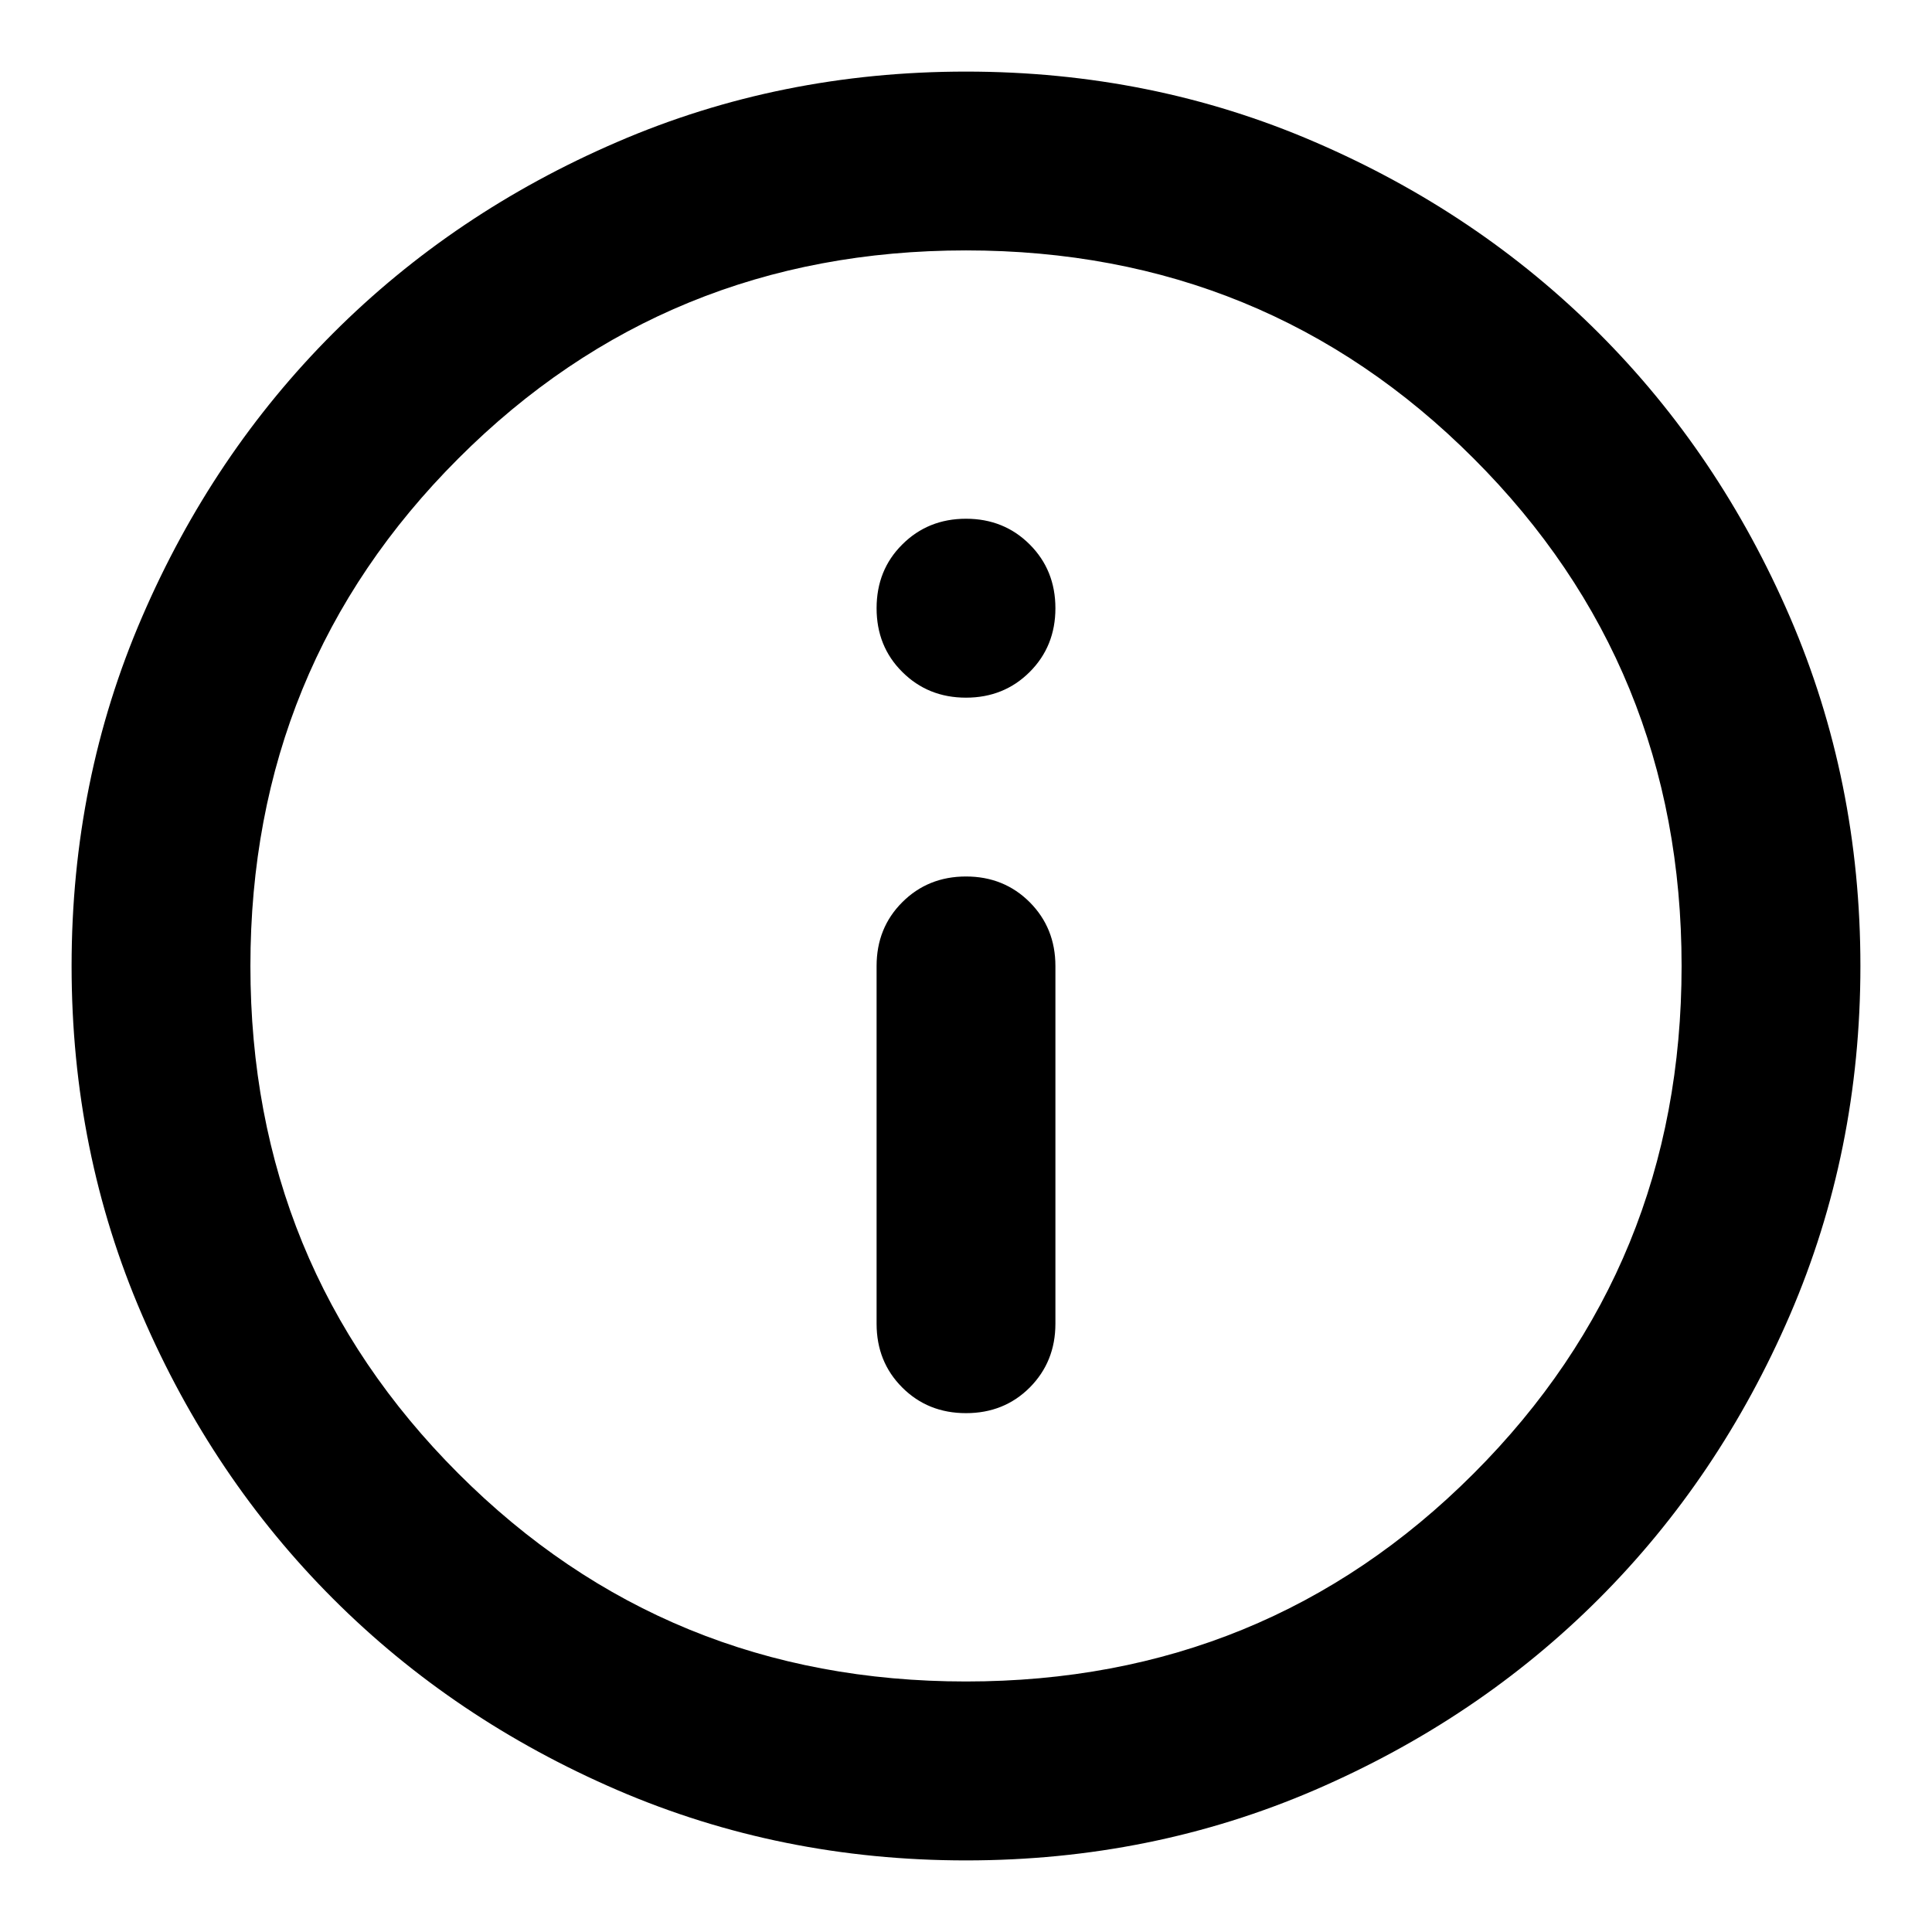
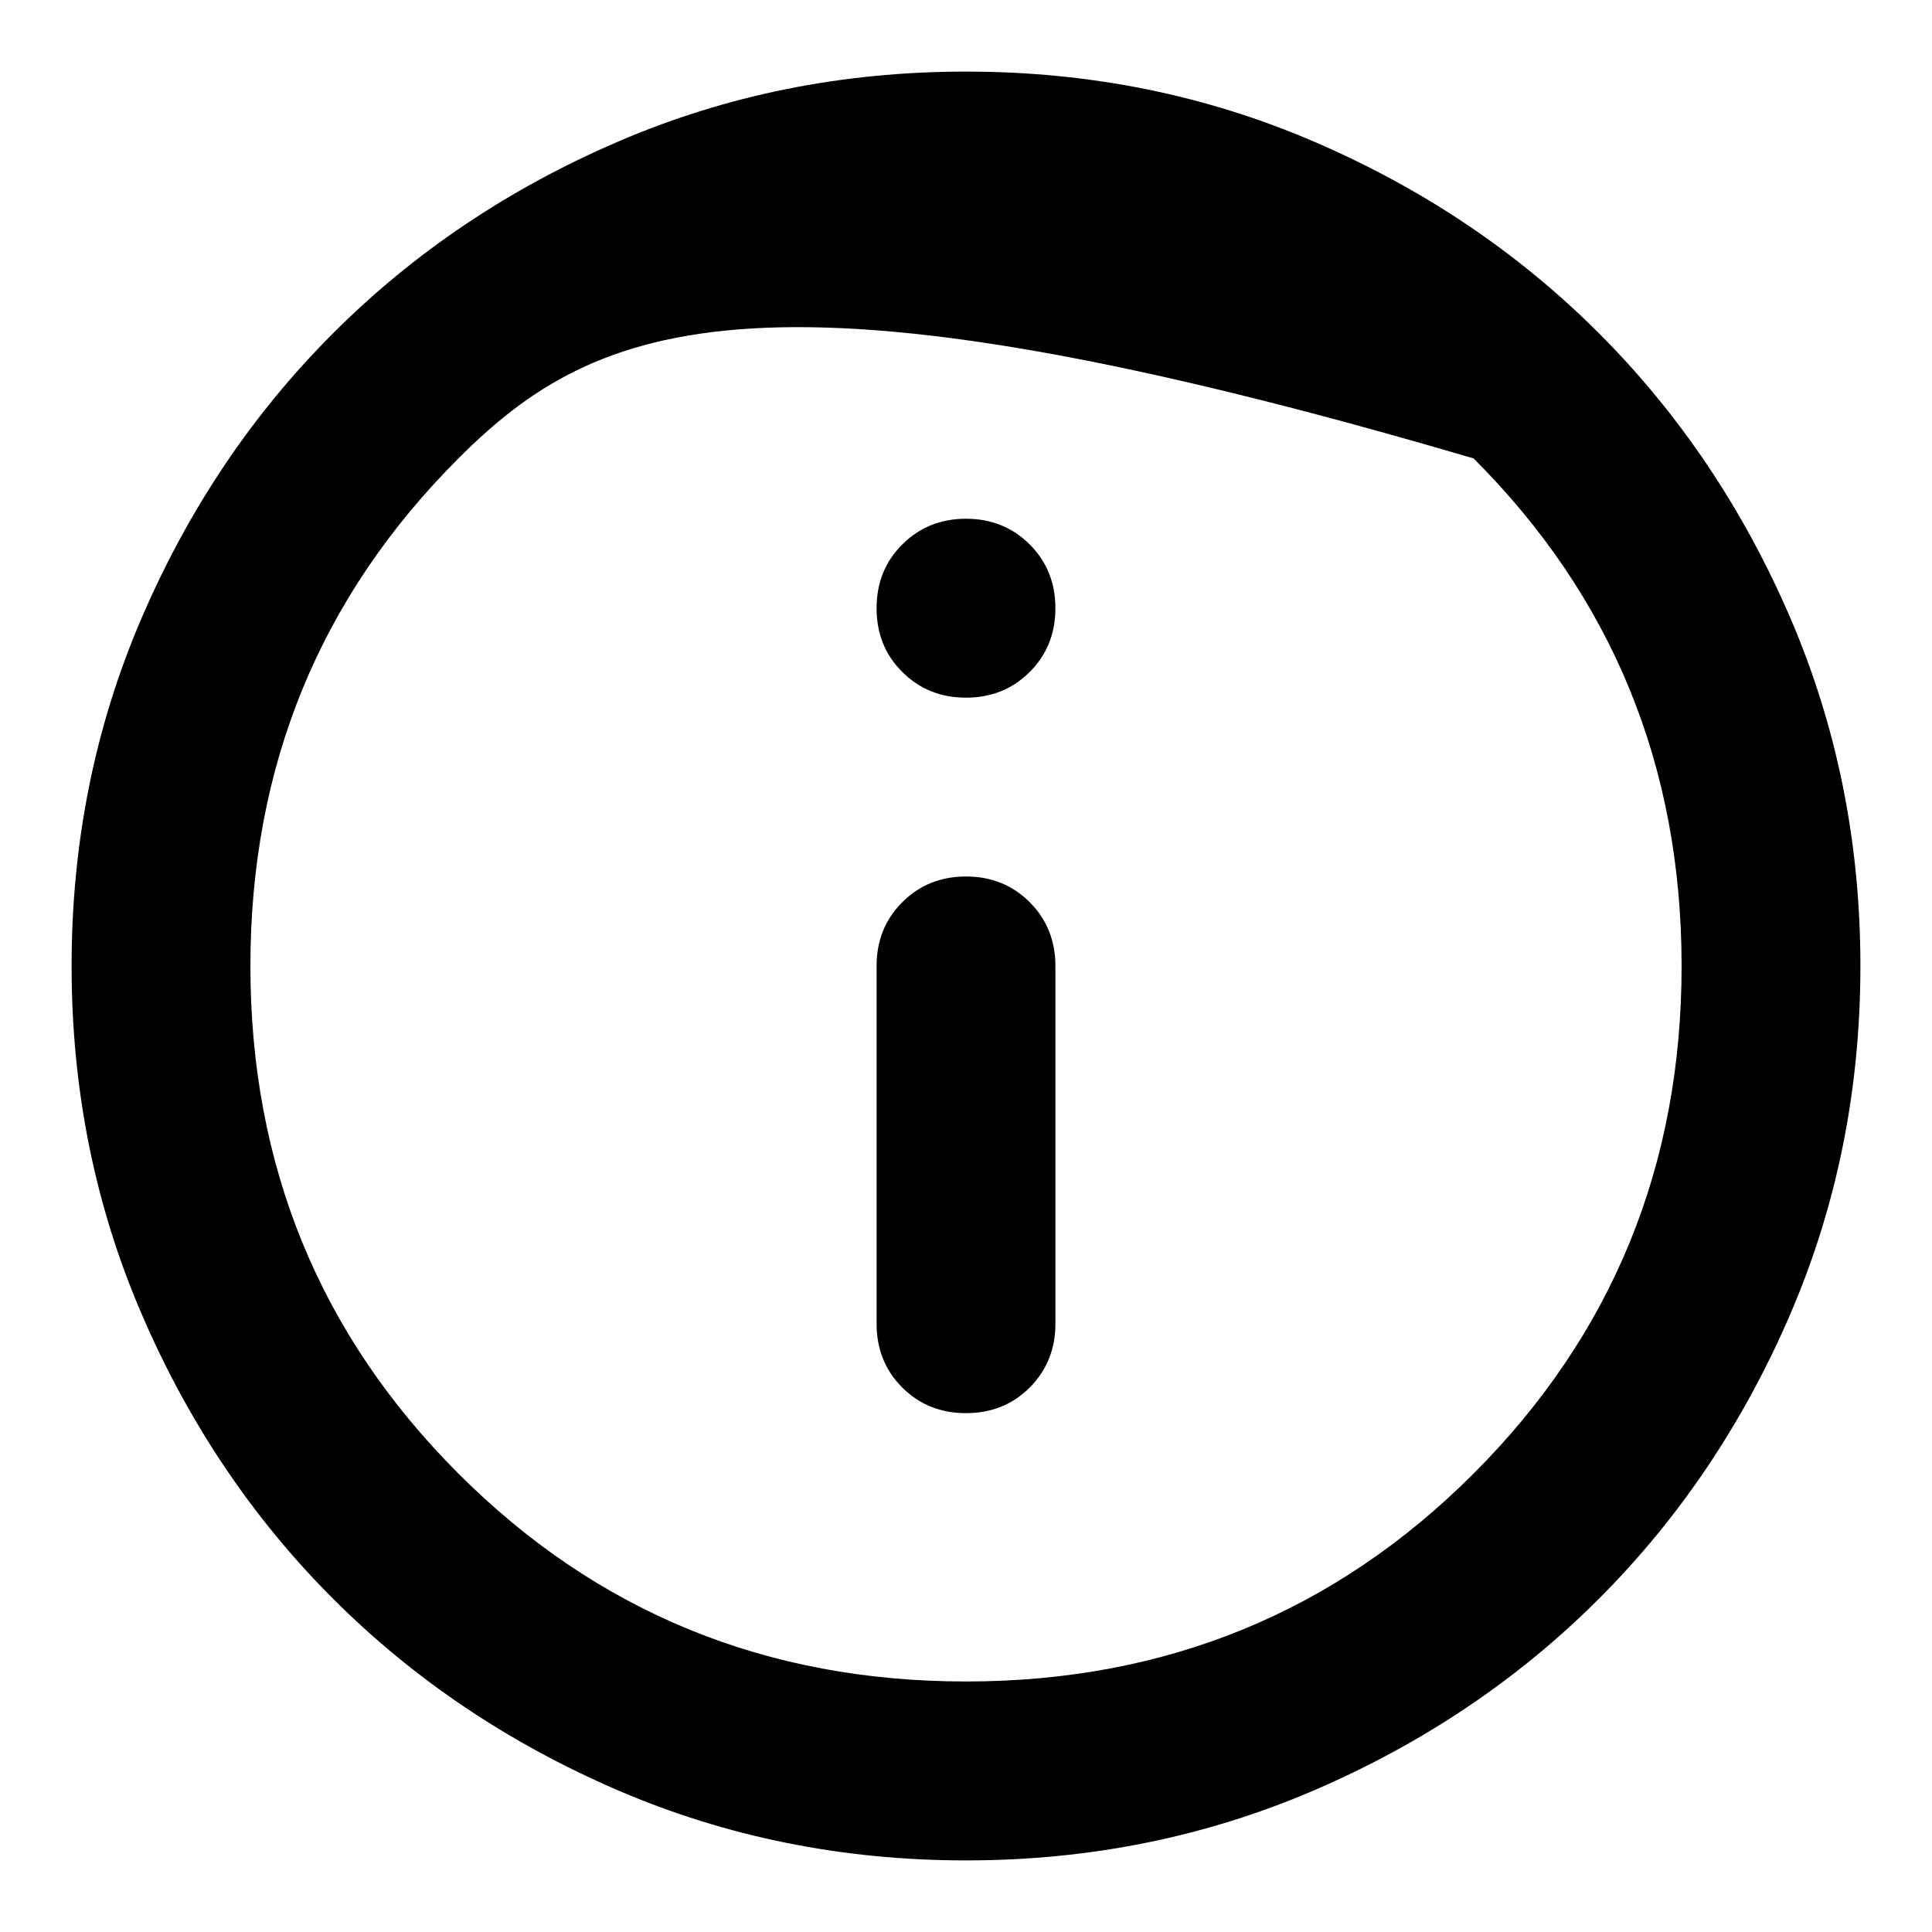
<svg xmlns="http://www.w3.org/2000/svg" width="18" height="18" viewBox="0 0 18 18" fill="none">
-   <path d="M9 13.166C9.236 13.166 9.434 13.087 9.594 12.927C9.753 12.767 9.833 12.569 9.833 12.333V9C9.833 8.764 9.753 8.566 9.594 8.406C9.434 8.246 9.236 8.166 9 8.166C8.764 8.166 8.566 8.246 8.406 8.406C8.246 8.566 8.167 8.764 8.167 9V12.333C8.167 12.569 8.246 12.767 8.406 12.927C8.566 13.087 8.764 13.166 9 13.166ZM9 6.5C9.236 6.5 9.434 6.42 9.594 6.26C9.753 6.101 9.833 5.903 9.833 5.667C9.833 5.43 9.753 5.232 9.594 5.073C9.434 4.913 9.236 4.833 9 4.833C8.764 4.833 8.566 4.913 8.406 5.073C8.246 5.232 8.167 5.43 8.167 5.667C8.167 5.903 8.246 6.101 8.406 6.26C8.566 6.42 8.764 6.5 9 6.5ZM9 17.333C7.847 17.333 6.764 17.114 5.75 16.677C4.736 16.239 3.854 15.646 3.104 14.896C2.354 14.146 1.76 13.264 1.323 12.25C0.885 11.236 0.667 10.153 0.667 9C0.667 7.847 0.885 6.764 1.323 5.75C1.76 4.736 2.354 3.854 3.104 3.104C3.854 2.354 4.736 1.76 5.75 1.323C6.764 0.885 7.847 0.667 9 0.667C10.153 0.667 11.236 0.885 12.25 1.323C13.264 1.76 14.146 2.354 14.896 3.104C15.646 3.854 16.239 4.736 16.677 5.75C17.114 6.764 17.333 7.847 17.333 9C17.333 10.153 17.114 11.236 16.677 12.25C16.239 13.264 15.646 14.146 14.896 14.896C14.146 15.646 13.264 16.239 12.25 16.677C11.236 17.114 10.153 17.333 9 17.333ZM9 15.666C10.861 15.666 12.438 15.021 13.729 13.729C15.021 12.437 15.667 10.861 15.667 9C15.667 7.139 15.021 5.562 13.729 4.271C12.438 2.979 10.861 2.333 9 2.333C7.139 2.333 5.562 2.979 4.271 4.271C2.979 5.562 2.333 7.139 2.333 9C2.333 10.861 2.979 12.437 4.271 13.729C5.562 15.021 7.139 15.666 9 15.666Z" fill="black" />
+   <path d="M9 13.166C9.236 13.166 9.434 13.087 9.594 12.927C9.753 12.767 9.833 12.569 9.833 12.333V9C9.833 8.764 9.753 8.566 9.594 8.406C9.434 8.246 9.236 8.166 9 8.166C8.764 8.166 8.566 8.246 8.406 8.406C8.246 8.566 8.167 8.764 8.167 9V12.333C8.167 12.569 8.246 12.767 8.406 12.927C8.566 13.087 8.764 13.166 9 13.166ZM9 6.5C9.236 6.5 9.434 6.42 9.594 6.26C9.753 6.101 9.833 5.903 9.833 5.667C9.833 5.43 9.753 5.232 9.594 5.073C9.434 4.913 9.236 4.833 9 4.833C8.764 4.833 8.566 4.913 8.406 5.073C8.246 5.232 8.167 5.43 8.167 5.667C8.167 5.903 8.246 6.101 8.406 6.26C8.566 6.42 8.764 6.5 9 6.5ZM9 17.333C7.847 17.333 6.764 17.114 5.75 16.677C4.736 16.239 3.854 15.646 3.104 14.896C2.354 14.146 1.76 13.264 1.323 12.25C0.885 11.236 0.667 10.153 0.667 9C0.667 7.847 0.885 6.764 1.323 5.75C1.76 4.736 2.354 3.854 3.104 3.104C3.854 2.354 4.736 1.76 5.75 1.323C6.764 0.885 7.847 0.667 9 0.667C10.153 0.667 11.236 0.885 12.25 1.323C13.264 1.76 14.146 2.354 14.896 3.104C15.646 3.854 16.239 4.736 16.677 5.75C17.114 6.764 17.333 7.847 17.333 9C17.333 10.153 17.114 11.236 16.677 12.25C16.239 13.264 15.646 14.146 14.896 14.896C14.146 15.646 13.264 16.239 12.25 16.677C11.236 17.114 10.153 17.333 9 17.333ZM9 15.666C10.861 15.666 12.438 15.021 13.729 13.729C15.021 12.437 15.667 10.861 15.667 9C15.667 7.139 15.021 5.562 13.729 4.271C7.139 2.333 5.562 2.979 4.271 4.271C2.979 5.562 2.333 7.139 2.333 9C2.333 10.861 2.979 12.437 4.271 13.729C5.562 15.021 7.139 15.666 9 15.666Z" fill="black" />
</svg>